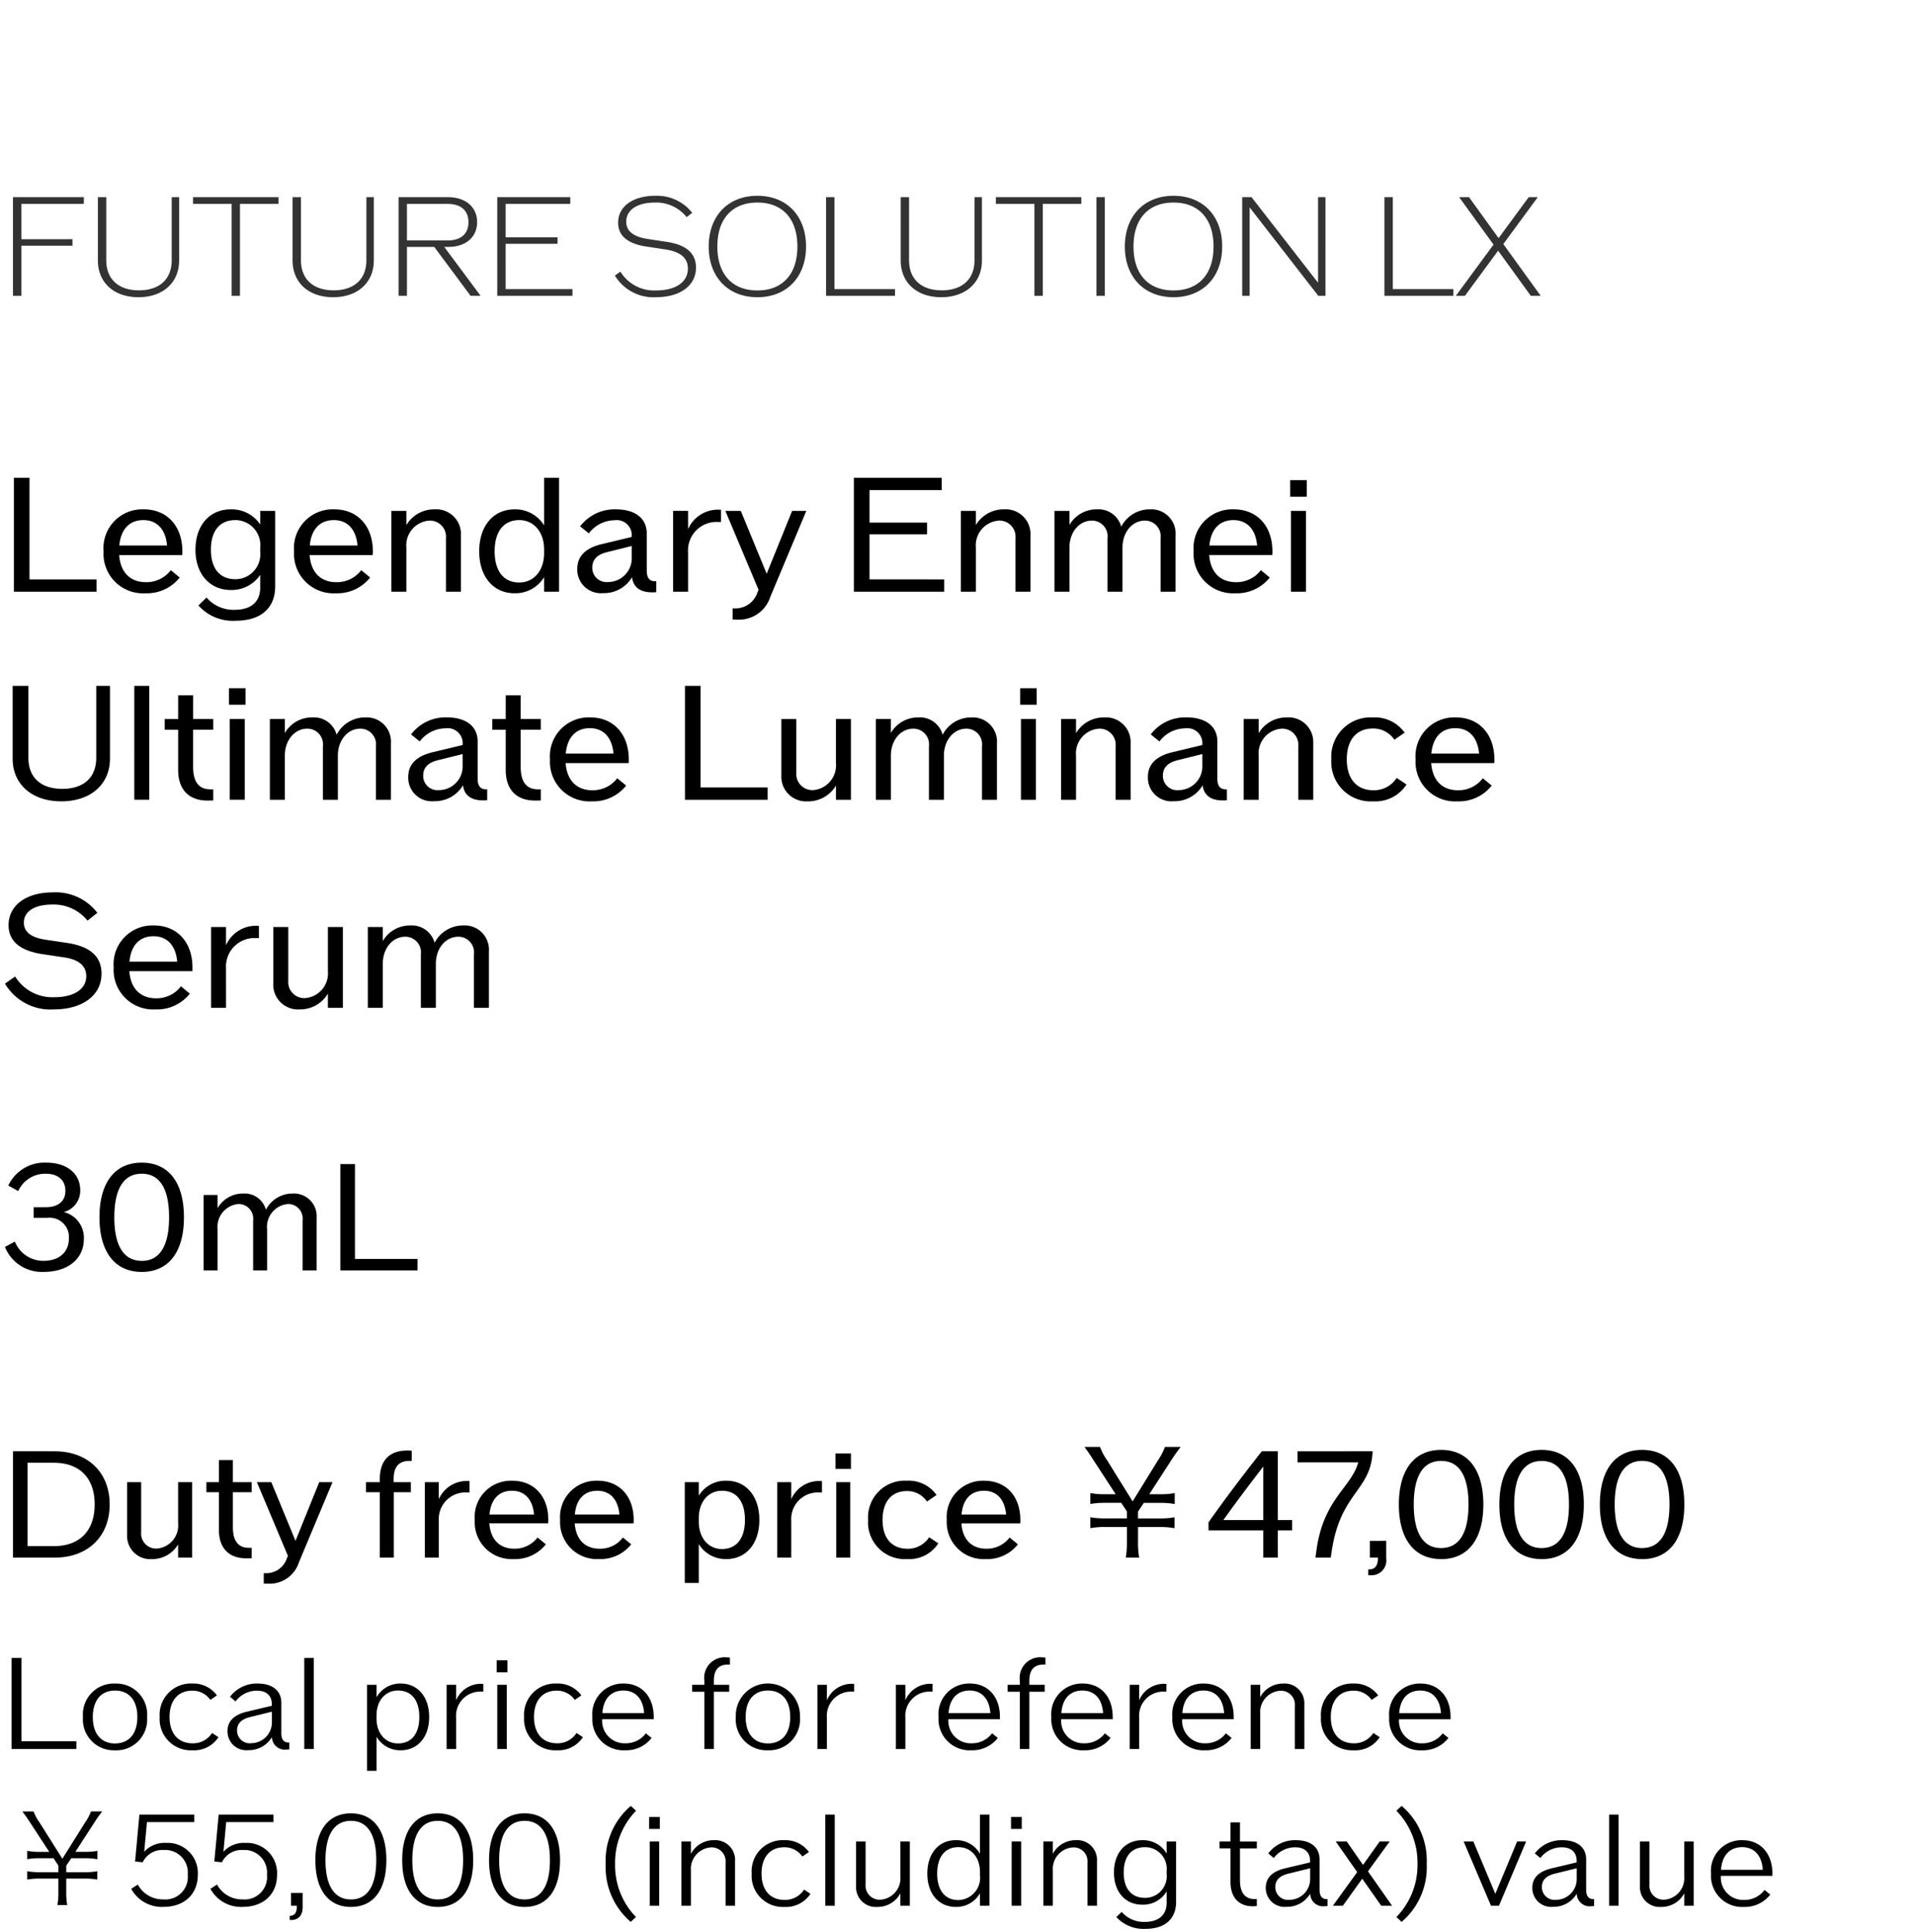
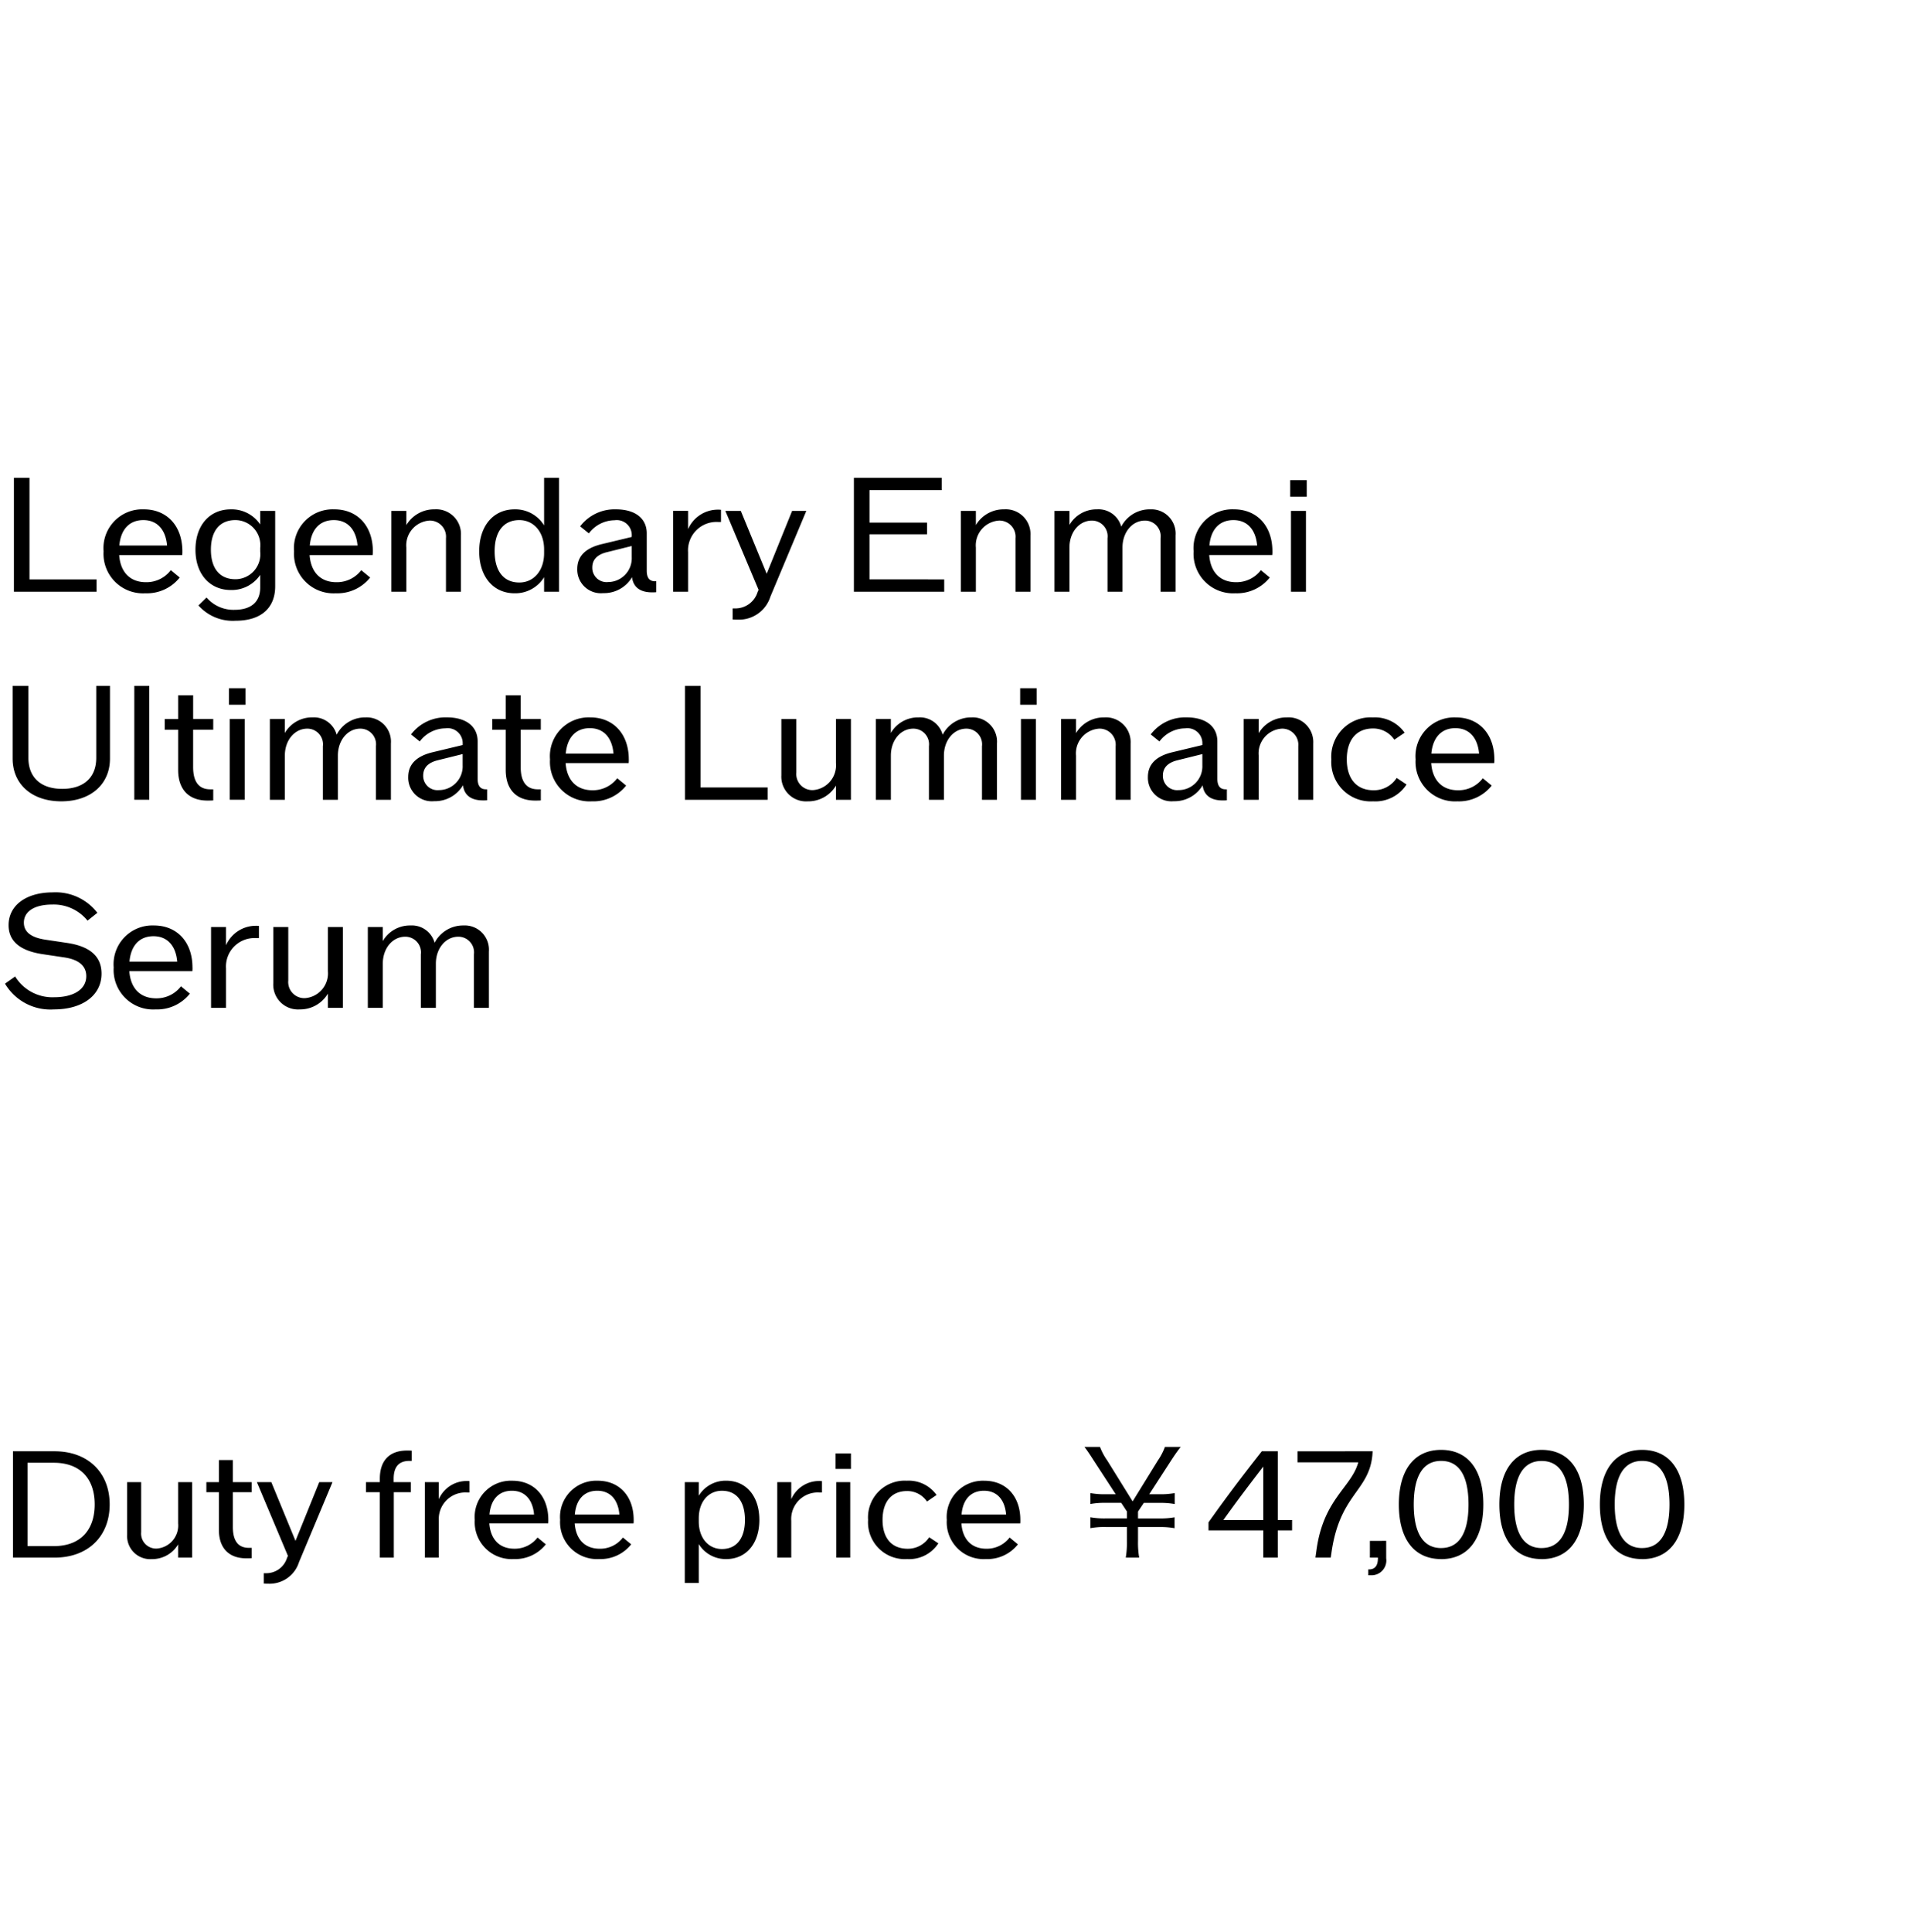
<svg xmlns="http://www.w3.org/2000/svg" width="220" height="222" viewBox="0 0 220 222">
  <g id="bs_detail_08" transform="translate(-520 -953)">
-     <rect id="長方形_7717" data-name="長方形 7717" width="220" height="222" transform="translate(520 953)" fill="#fff" />
-     <path id="パス_8702" data-name="パス 8702" d="M9.635,3.433V2.656H1.492V14h.963V8.235H8.329V7.489H2.455V3.433Zm6.278,10.723c2.813,0,4.678-1.678,4.678-4.227V2.656h-.855V9.9c0,2.176-1.4,3.465-3.761,3.465s-3.761-1.29-3.761-3.465V2.656h-.963V9.929C11.251,12.477,13.1,14.155,15.913,14.155Zm16.1-11.5H22.191v.777H26.62V14h.963V3.433h4.429Zm6.278,11.5c2.813,0,4.678-1.678,4.678-4.227V2.656h-.855V9.9c0,2.176-1.4,3.465-3.761,3.465s-3.761-1.29-3.761-3.465V2.656h-.963V9.929C33.629,12.477,35.478,14.155,38.291,14.155ZM54.095,14h1.15l-4.18-5.625h.482c1.989,0,3.294-1.134,3.294-2.844,0-1.74-1.336-2.875-3.357-2.875H45.812V14h.963V8.375h3.139ZM46.775,3.433h4.678c1.523,0,2.393.761,2.393,2.1s-.87,2.1-2.393,2.1H46.775Zm11.344,9.79V8.017h5.967V7.271H58.12V3.433h7.428V2.656H57.156V14H65.8v-.777Zm17.28.932c2.782,0,4.6-1.336,4.6-3.4C80,9.12,78.9,8.141,76.674,7.8l-2.16-.326c-1.709-.249-2.533-.917-2.533-1.989,0-1.352,1.243-2.207,3.294-2.207a4.468,4.468,0,0,1,3.652,1.678l.637-.5A5.147,5.147,0,0,0,75.307,2.5c-2.564,0-4.258,1.228-4.258,3.092,0,1.507,1.088,2.424,3.294,2.751l2.16.326c1.725.264,2.564.995,2.564,2.191,0,1.554-1.383,2.517-3.667,2.517a4.535,4.535,0,0,1-4.087-2.16l-.637.451A5.187,5.187,0,0,0,75.4,14.155Zm11.655,0c3.372,0,5.594-2.315,5.594-5.828S90.427,2.5,87.055,2.5s-5.594,2.315-5.594,5.828S83.683,14.155,87.055,14.155Zm0-.777c-2.89,0-4.6-1.865-4.6-5.05s1.709-5.05,4.6-5.05,4.6,1.865,4.6,5.05S89.946,13.378,87.055,13.378Zm8.858-.155V2.656h-.963V14h7.925v-.777Zm12.277.932c2.813,0,4.678-1.678,4.678-4.227V2.656h-.855V9.9c0,2.176-1.4,3.465-3.761,3.465s-3.761-1.29-3.761-3.465V2.656h-.963V9.929C103.527,12.477,105.377,14.155,108.189,14.155Zm16.1-11.5h-9.821v.777H118.9V14h.963V3.433h4.429ZM126.029,14h.963V2.656h-.963Zm8.858.155c3.372,0,5.594-2.315,5.594-5.828S138.259,2.5,134.887,2.5s-5.594,2.315-5.594,5.828S131.515,14.155,134.887,14.155Zm0-.777c-2.89,0-4.6-1.865-4.6-5.05s1.709-5.05,4.6-5.05,4.6,1.865,4.6,5.05S137.778,13.378,134.887,13.378ZM151.5,2.656v9.837l-7.646-9.837h-1.072V14h.855V3.837L151.531,14h.824V2.656Zm8.594,10.567V2.656h-.963V14h7.925v-.777Zm17,.777-4.3-5.952,3.963-5.392h-1.041l-3.465,4.709-3.4-4.709h-1.134L171.67,8.11,167.335,14h1.041L172.2,8.81,175.959,14Z" transform="translate(520 973)" fill="#333" />
    <path id="パス_8720" data-name="パス 8720" d="M3.389,14.584V2.911H1.6V16h9.5V14.584ZM20.96,11.356c0-2.9-1.757-4.823-4.429-4.823a4.459,4.459,0,0,0-4.626,4.823,4.541,4.541,0,0,0,4.805,4.823,4.8,4.8,0,0,0,3.945-1.811l-1.022-.843a3.515,3.515,0,0,1-2.851,1.381c-1.829,0-2.941-1.148-3.084-3.12h7.244A3.455,3.455,0,0,0,20.96,11.356ZM16.478,7.77c1.578,0,2.564,1.076,2.725,2.923H13.716C13.878,8.846,14.864,7.77,16.478,7.77Zm13.43-1.058v1.56a3.945,3.945,0,0,0-3.371-1.739c-2.456,0-4.07,1.847-4.07,4.644,0,2.779,1.632,4.626,4.07,4.626a3.945,3.945,0,0,0,3.371-1.739v1.452c0,1.65-1.04,2.564-2.958,2.564a4.064,4.064,0,0,1-3.209-1.416l-.932.914a5.269,5.269,0,0,0,4.267,1.757c2.9,0,4.554-1.434,4.554-3.963V6.712Zm-2.851,7.853c-1.811,0-2.815-1.255-2.815-3.389,0-2.152,1-3.407,2.815-3.407a2.879,2.879,0,0,1,2.851,3.192v.43A2.873,2.873,0,0,1,27.056,14.566Zm15.8-3.209c0-2.9-1.757-4.823-4.429-4.823A4.459,4.459,0,0,0,33.8,11.356,4.541,4.541,0,0,0,38.6,16.179a4.8,4.8,0,0,0,3.945-1.811l-1.022-.843a3.515,3.515,0,0,1-2.851,1.381c-1.829,0-2.941-1.148-3.084-3.12h7.244A3.455,3.455,0,0,0,42.853,11.356ZM38.37,7.77c1.578,0,2.564,1.076,2.725,2.923H35.609C35.77,8.846,36.757,7.77,38.37,7.77ZM49.953,6.533a3.707,3.707,0,0,0-3.245,1.811V6.712H44.986V16h1.721V10.926a2.851,2.851,0,0,1,2.654-3.1,1.852,1.852,0,0,1,1.9,2.026V16h1.721V9.527A2.842,2.842,0,0,0,49.953,6.533ZM62.54,2.911V8.38a3.88,3.88,0,0,0-3.389-1.847c-2.456,0-4.07,1.919-4.07,4.823s1.614,4.823,4.07,4.823a3.88,3.88,0,0,0,3.389-1.847V16h1.721V2.911ZM59.689,14.942c-1.811,0-2.833-1.327-2.833-3.586S57.878,7.77,59.689,7.77c1.667,0,2.851,1.363,2.851,3.371v.43C62.54,13.579,61.356,14.942,59.689,14.942Zm15.6-.143c-.645,0-.95-.412-.95-1.219V9.294c0-1.721-1.327-2.761-3.55-2.761a4.974,4.974,0,0,0-4.106,1.954l1,.807a3.74,3.74,0,0,1,2.958-1.506,1.723,1.723,0,0,1,1.972,1.829v.09l-3.443.825c-1.883.448-2.815,1.4-2.815,2.851a2.71,2.71,0,0,0,2.976,2.779,3.74,3.74,0,0,0,3.317-1.829c.143,1.148.932,1.739,2.3,1.739a4.369,4.369,0,0,0,.484-.018V14.8Zm-5.4.09a1.641,1.641,0,0,1-1.811-1.667q0-1.372,1.721-1.775l2.815-.7v1.291A2.732,2.732,0,0,1,69.891,14.888Zm12.587-8.32A3.736,3.736,0,0,0,79.089,8.81v-2.1H77.368V16h1.721V11.464a3.27,3.27,0,0,1,3.46-3.478h.323v-1.4A2.9,2.9,0,0,0,82.478,6.569Zm8.571.143-2.923,7.226L85.15,6.712H83.374l3.819,9.073-.108.233a2.671,2.671,0,0,1-2.654,1.9h-.215v1.273c.2.018.394.018.556.018a3.788,3.788,0,0,0,3.783-2.654L92.68,6.712Zm8.893,7.871V9.4h6.616V8.057H99.942V4.328h8.3V2.911H98.149V16H108.53V14.584Zm15.474-8.051a3.707,3.707,0,0,0-3.245,1.811V6.712h-1.721V16h1.721V10.926a2.851,2.851,0,0,1,2.654-3.1,1.852,1.852,0,0,1,1.9,2.026V16h1.721V9.527A2.842,2.842,0,0,0,115.415,6.533Zm16.782,0a3.681,3.681,0,0,0-3.317,1.99,2.709,2.709,0,0,0-2.779-1.99,3.6,3.6,0,0,0-3.174,1.793V6.712h-1.721V16h1.721V10.926c0-1.757,1.112-3.1,2.582-3.1A1.8,1.8,0,0,1,127.3,9.85V16h1.721V10.926c0-1.757,1.112-3.1,2.582-3.1A1.8,1.8,0,0,1,133.4,9.85V16h1.721V9.527A2.786,2.786,0,0,0,132.2,6.533Zm14.057,4.823c0-2.9-1.757-4.823-4.429-4.823a4.459,4.459,0,0,0-4.626,4.823,4.541,4.541,0,0,0,4.805,4.823,4.8,4.8,0,0,0,3.945-1.811l-1.022-.843a3.515,3.515,0,0,1-2.851,1.381c-1.829,0-2.941-1.148-3.084-3.12h7.244A3.455,3.455,0,0,0,146.255,11.356ZM141.773,7.77c1.578,0,2.564,1.076,2.725,2.923h-5.487C139.173,8.846,140.159,7.77,141.773,7.77Zm6.527-2.69h1.9V3.18h-1.9ZM148.389,16h1.721V6.712h-1.721ZM7.046,40.089c3.371,0,5.594-1.954,5.594-4.913V26.821H11.063v8.266c0,2.259-1.434,3.568-3.909,3.568-2.456,0-3.891-1.309-3.891-3.568V26.821H1.452v8.355C1.452,38.135,3.676,40.089,7.046,40.089Zm8.391-.179h1.721V26.821H15.438Zm9.073-8.051V30.622H22.2V27.9H20.476v2.725H18.934v1.237h1.542v4.626C20.476,38.727,21.7,40,23.847,40c.233,0,.448,0,.663-.018V38.709H24.17c-1.309,0-1.972-.861-1.972-2.564V31.859Zm1.811-2.869h1.9v-1.9h-1.9Zm.09,10.919h1.721V30.622H26.411Zm15.6-9.467a3.681,3.681,0,0,0-3.317,1.99,2.709,2.709,0,0,0-2.779-1.99,3.6,3.6,0,0,0-3.174,1.793V30.622H31.019V39.91H32.74V34.836c0-1.757,1.112-3.1,2.582-3.1a1.8,1.8,0,0,1,1.793,2.026v6.15h1.721V34.836c0-1.757,1.112-3.1,2.582-3.1a1.8,1.8,0,0,1,1.793,2.026v6.15h1.721V33.437A2.786,2.786,0,0,0,42.01,30.443Zm13.842,8.266c-.645,0-.95-.412-.95-1.219V33.2c0-1.721-1.327-2.761-3.55-2.761A4.974,4.974,0,0,0,47.246,32.4l1,.807A3.74,3.74,0,0,1,51.208,31.7a1.723,1.723,0,0,1,1.972,1.829v.09l-3.443.825c-1.883.448-2.815,1.4-2.815,2.851A2.71,2.71,0,0,0,49.9,40.071a3.74,3.74,0,0,0,3.317-1.829c.143,1.148.932,1.739,2.3,1.739A4.37,4.37,0,0,0,56,39.964V38.709Zm-5.4.09a1.641,1.641,0,0,1-1.811-1.667q0-1.372,1.721-1.775l2.815-.7v1.291A2.732,2.732,0,0,1,50.455,38.8Zm11.708-6.939V30.622H59.85V27.9H58.129v2.725H56.587v1.237h1.542v4.626C58.129,38.727,59.348,40,61.5,40c.233,0,.448,0,.663-.018V38.709h-.341c-1.309,0-1.972-.861-1.972-2.564V31.859Zm10.113,3.407c0-2.9-1.757-4.823-4.429-4.823a4.459,4.459,0,0,0-4.626,4.823,4.541,4.541,0,0,0,4.805,4.823,4.8,4.8,0,0,0,3.945-1.811l-1.022-.843A3.515,3.515,0,0,1,68.1,38.816c-1.829,0-2.941-1.148-3.084-3.12h7.244A3.455,3.455,0,0,0,72.276,35.266ZM67.793,31.68c1.578,0,2.564,1.076,2.725,2.923H65.032C65.193,32.756,66.18,31.68,67.793,31.68Zm12.73,6.813V26.821H78.731V39.91h9.5V38.494Zm15.563-7.871V35.7a2.851,2.851,0,0,1-2.654,3.1,1.852,1.852,0,0,1-1.9-2.026v-6.15H89.811v6.473a2.842,2.842,0,0,0,3.03,2.994,3.707,3.707,0,0,0,3.245-1.811V39.91h1.721V30.622Zm15.581-.179a3.681,3.681,0,0,0-3.317,1.99,2.709,2.709,0,0,0-2.779-1.99,3.6,3.6,0,0,0-3.174,1.793V30.622h-1.721V39.91H102.4V34.836c0-1.757,1.112-3.1,2.582-3.1a1.8,1.8,0,0,1,1.793,2.026v6.15h1.721V34.836c0-1.757,1.112-3.1,2.582-3.1a1.8,1.8,0,0,1,1.793,2.026v6.15h1.721V33.437A2.786,2.786,0,0,0,111.668,30.443Zm5.594-1.452h1.9v-1.9h-1.9Zm.09,10.919h1.721V30.622h-1.721Zm9.575-9.467a3.707,3.707,0,0,0-3.245,1.811V30.622H121.96V39.91h1.721V34.836a2.851,2.851,0,0,1,2.654-3.1,1.852,1.852,0,0,1,1.9,2.026v6.15h1.721V33.437A2.842,2.842,0,0,0,126.926,30.443Zm13.95,8.266c-.645,0-.95-.412-.95-1.219V33.2c0-1.721-1.327-2.761-3.55-2.761A4.974,4.974,0,0,0,132.27,32.4l1,.807a3.74,3.74,0,0,1,2.958-1.506,1.723,1.723,0,0,1,1.972,1.829v.09l-3.443.825c-1.883.448-2.815,1.4-2.815,2.851a2.71,2.71,0,0,0,2.976,2.779,3.74,3.74,0,0,0,3.317-1.829c.143,1.148.932,1.739,2.3,1.739a4.37,4.37,0,0,0,.484-.018V38.709Zm-5.4.09a1.641,1.641,0,0,1-1.811-1.667q0-1.372,1.721-1.775l2.815-.7v1.291A2.732,2.732,0,0,1,135.479,38.8Zm12.443-8.355a3.707,3.707,0,0,0-3.245,1.811V30.622h-1.721V39.91h1.721V34.836a2.851,2.851,0,0,1,2.654-3.1,1.852,1.852,0,0,1,1.9,2.026v6.15h1.721V33.437A2.842,2.842,0,0,0,147.923,30.443Zm9.915,9.646a4.263,4.263,0,0,0,3.837-1.936l-1.13-.753a3.116,3.116,0,0,1-2.654,1.416c-1.954,0-3.084-1.309-3.084-3.55s1.112-3.55,3.012-3.55a2.916,2.916,0,0,1,2.456,1.291l1.183-.807a4.2,4.2,0,0,0-3.658-1.757,4.522,4.522,0,0,0-4.769,4.823A4.532,4.532,0,0,0,157.838,40.089Zm13.932-4.823c0-2.9-1.757-4.823-4.429-4.823a4.459,4.459,0,0,0-4.626,4.823,4.541,4.541,0,0,0,4.805,4.823,4.8,4.8,0,0,0,3.945-1.811l-1.022-.843a3.515,3.515,0,0,1-2.851,1.381c-1.829,0-2.941-1.148-3.084-3.12h7.244A3.455,3.455,0,0,0,171.769,35.266Zm-4.482-3.586c1.578,0,2.564,1.076,2.725,2.923h-5.487C164.687,32.756,165.673,31.68,167.287,31.68ZM6.2,64c3.281,0,5.469-1.614,5.469-4.106,0-1.972-1.309-3.138-3.945-3.532L5.2,55.985c-1.65-.251-2.456-.9-2.456-1.954,0-1.291,1.219-2.08,3.263-2.08A4.991,4.991,0,0,1,10.059,53.8l1.13-.9A6.043,6.043,0,0,0,6.06,50.552c-3.048,0-5.074,1.488-5.074,3.765,0,1.829,1.291,2.941,3.909,3.335l2.528.377c1.632.251,2.492.968,2.492,2.152,0,1.488-1.4,2.421-3.694,2.421a5.028,5.028,0,0,1-4.483-2.385l-1.165.825A6.069,6.069,0,0,0,6.2,64Zm15.922-4.823c0-2.9-1.757-4.823-4.429-4.823a4.459,4.459,0,0,0-4.626,4.823A4.541,4.541,0,0,0,17.876,64a4.8,4.8,0,0,0,3.945-1.811L20.8,61.346a3.515,3.515,0,0,1-2.851,1.381c-1.829,0-2.941-1.148-3.084-3.12h7.244A3.455,3.455,0,0,0,22.126,59.176ZM17.643,55.59c1.578,0,2.564,1.076,2.725,2.923H14.882C15.043,56.666,16.029,55.59,17.643,55.59Zm11.726-1.2a3.736,3.736,0,0,0-3.389,2.241v-2.1H24.259V63.82h1.721V59.284a3.27,3.27,0,0,1,3.46-3.478h.323v-1.4A2.9,2.9,0,0,0,29.369,54.389Zm8.32.143v5.074a2.851,2.851,0,0,1-2.654,3.1,1.852,1.852,0,0,1-1.9-2.026v-6.15H31.413V61A2.842,2.842,0,0,0,34.444,64a3.707,3.707,0,0,0,3.245-1.811V63.82H39.41V54.532Zm15.581-.179a3.681,3.681,0,0,0-3.317,1.99,2.709,2.709,0,0,0-2.779-1.99A3.6,3.6,0,0,0,44,56.146V54.532H42.279V63.82H44V58.746c0-1.757,1.112-3.1,2.582-3.1a1.8,1.8,0,0,1,1.793,2.026v6.15H50.1V58.746c0-1.757,1.112-3.1,2.582-3.1a1.8,1.8,0,0,1,1.793,2.026v6.15h1.721V57.347A2.786,2.786,0,0,0,53.27,54.353Z" transform="translate(520 1005)" />
-     <path id="パス_8717" data-name="パス 8717" d="M7.332,8.287A2.538,2.538,0,0,0,9.224,5.793c0-1.925-1.54-3.181-3.884-3.181A4.6,4.6,0,0,0,.954,5.241l1.138.636A3.414,3.414,0,0,1,5.24,3.885c1.423,0,2.277.72,2.277,1.975,0,1.189-.837,1.875-2.293,1.875H3.867V8.957H5.424a2.214,2.214,0,0,1,2.494,2.36c0,1.59-1.122,2.578-2.929,2.578a3.522,3.522,0,0,1-3.281-2.21L.569,12.3a4.569,4.569,0,0,0,4.47,2.863c2.779,0,4.6-1.507,4.6-3.783A3.043,3.043,0,0,0,7.332,8.287Zm8.956,6.88c3.1,0,4.855-2.293,4.855-6.278s-1.758-6.278-4.855-6.278c-3.08,0-4.855,2.293-4.855,6.278S13.208,15.167,16.288,15.167Zm0-1.272c-2.042,0-3.147-1.691-3.147-5.005s1.1-5.005,3.147-5.005c2.059,0,3.147,1.691,3.147,5.005S18.347,13.9,16.288,13.9ZM33.664,6.161a3.437,3.437,0,0,0-3.1,1.858,2.529,2.529,0,0,0-2.595-1.858A3.356,3.356,0,0,0,25.01,7.835V6.329H23.4V15H25.01V10.263a2.634,2.634,0,0,1,2.411-2.9,1.682,1.682,0,0,1,1.674,1.892V15H30.7V10.263a2.634,2.634,0,0,1,2.411-2.9,1.682,1.682,0,0,1,1.674,1.892V15h1.607V8.957A2.6,2.6,0,0,0,33.664,6.161ZM40.8,13.678V2.78H39.121V15h8.872V13.678Z" transform="translate(520 1084)" />
    <path id="パス_8713" data-name="パス 8713" d="M6.278,2.78H1.49V15H6.278c3.817,0,6.328-2.427,6.328-6.11S10.094,2.78,6.278,2.78Zm-.084,10.9H3.164V4.1h3.03c2.963,0,4.687,1.758,4.687,4.788S9.157,13.678,6.194,13.678ZM20.473,6.329v4.737A2.661,2.661,0,0,1,18,13.962a1.729,1.729,0,0,1-1.774-1.892V6.329H14.614v6.043a2.654,2.654,0,0,0,2.829,2.8,3.461,3.461,0,0,0,3.03-1.691V15H22.08V6.329Zm8.454,1.155V6.329H26.767V3.784H25.16V6.329h-1.44V7.484h1.44V11.8c0,2.092,1.138,3.281,3.147,3.281.218,0,.419,0,.619-.017V13.878h-.318c-1.222,0-1.841-.8-1.841-2.394v-4Zm7.767-1.155-2.729,6.746L31.187,6.329H29.529l3.566,8.47-.1.218a2.494,2.494,0,0,1-2.478,1.774h-.2V17.98c.184.017.368.017.519.017a3.536,3.536,0,0,0,3.532-2.478l3.85-9.19ZM47.056,3.885h.268V2.713c-.167-.017-.352-.017-.552-.017-2.009,0-3.114,1.155-3.114,3.248v.385h-1.59V7.484h1.59V15h1.607V7.484h1.959V6.329H45.248V5.944Q45.248,3.885,47.056,3.885ZM53.6,6.195a3.488,3.488,0,0,0-3.164,2.093V6.329H48.831V15h1.607V10.765a3.053,3.053,0,0,1,3.231-3.248h.3V6.212A2.712,2.712,0,0,0,53.6,6.195Zm9.425,4.47c0-2.712-1.641-4.5-4.135-4.5a4.163,4.163,0,0,0-4.319,4.5,4.24,4.24,0,0,0,4.486,4.5,4.478,4.478,0,0,0,3.683-1.691l-.954-.787a3.282,3.282,0,0,1-2.662,1.289c-1.707,0-2.745-1.071-2.879-2.913h6.763A3.226,3.226,0,0,0,63.026,10.664ZM58.841,7.316c1.473,0,2.394,1,2.544,2.729H56.263C56.414,8.321,57.334,7.316,58.841,7.316Zm13.995,3.348c0-2.712-1.641-4.5-4.135-4.5a4.163,4.163,0,0,0-4.319,4.5,4.24,4.24,0,0,0,4.486,4.5,4.478,4.478,0,0,0,3.683-1.691L71.6,12.69a3.282,3.282,0,0,1-2.662,1.289c-1.707,0-2.745-1.071-2.879-2.913h6.763A3.226,3.226,0,0,0,72.836,10.664ZM68.651,7.316c1.473,0,2.394,1,2.544,2.729H66.073C66.223,8.321,67.144,7.316,68.651,7.316ZM83.482,6.161a3.622,3.622,0,0,0-3.164,1.724V6.329H78.711V17.913h1.607v-4.47a3.622,3.622,0,0,0,3.164,1.724c2.293,0,3.8-1.791,3.8-4.5S85.776,6.161,83.482,6.161Zm-.5,7.851c-1.557,0-2.662-1.272-2.662-3.147v-.4c0-1.875,1.1-3.147,2.662-3.147,1.691,0,2.645,1.239,2.645,3.348S84.671,14.012,82.98,14.012ZM94.112,6.195a3.488,3.488,0,0,0-3.164,2.093V6.329H89.341V15h1.607V10.765a3.053,3.053,0,0,1,3.231-3.248h.3V6.212A2.712,2.712,0,0,0,94.112,6.195Zm1.925-1.389h1.774V3.031H96.037ZM96.121,15h1.607V6.329H96.121Zm8.152.167a3.98,3.98,0,0,0,3.582-1.808l-1.055-.7a2.909,2.909,0,0,1-2.478,1.322c-1.825,0-2.879-1.222-2.879-3.315s1.038-3.315,2.812-3.315a2.722,2.722,0,0,1,2.293,1.205l1.1-.753a3.92,3.92,0,0,0-3.415-1.641,4.222,4.222,0,0,0-4.453,4.5A4.231,4.231,0,0,0,104.273,15.167Zm13.007-4.5c0-2.712-1.641-4.5-4.135-4.5a4.163,4.163,0,0,0-4.319,4.5,4.24,4.24,0,0,0,4.486,4.5A4.478,4.478,0,0,0,117,13.477l-.954-.787a3.282,3.282,0,0,1-2.662,1.289c-1.707,0-2.745-1.071-2.879-2.913h6.763A3.226,3.226,0,0,0,117.28,10.664ZM113.1,7.316c1.473,0,2.394,1,2.544,2.729h-5.122C110.668,8.321,111.589,7.316,113.1,7.316ZM130.94,15a10.017,10.017,0,0,1-.134-1.875V11.485h2.461a9.086,9.086,0,0,1,1.741.134V10.363a8.975,8.975,0,0,1-1.741.134h-2.461V9.71l.67-1h1.791a9.157,9.157,0,0,1,1.758.134V7.584a9.046,9.046,0,0,1-1.758.134H132.1l2.578-3.984c.452-.686.8-1.172,1.038-1.456H133.9a6.81,6.81,0,0,1-.8,1.54l-2.913,4.721-2.93-4.721a6.715,6.715,0,0,1-.82-1.54h-1.791c.251.318.519.7,1,1.456l2.595,3.984h-1.172a8.865,8.865,0,0,1-1.741-.134V8.84a8.865,8.865,0,0,1,1.741-.134h1.808l.653.988v.8h-2.461a8.865,8.865,0,0,1-1.741-.134v1.255a8.865,8.865,0,0,1,1.741-.134h2.461v1.641A10.482,10.482,0,0,1,129.4,15Zm17.577-4.319h-1.641V2.78h-1.841c-2.494,3.164-4.5,5.859-6.127,8.169v.921H145.2V15h1.674V11.87h1.641Zm-7.9,0q1.933-2.712,4.587-6.144v6.144Zm8.521-7.9V4.052h6.981c-.77,2.863-3.967,4.168-4.788,10.011L151.2,15h1.758l.084-.569c.954-6.729,4.285-7.014,4.7-11.182l.033-.469Zm8.32,10.3V15h.921v.084c0,.837-.335,1.272-1.021,1.272h-.084v.67h.251a1.7,1.7,0,0,0,1.808-1.942V13.075Zm8.186,2.093c3.1,0,4.855-2.293,4.855-6.278s-1.758-6.278-4.855-6.278c-3.08,0-4.855,2.293-4.855,6.278S162.562,15.167,165.642,15.167Zm0-1.272C163.6,13.9,162.5,12.2,162.5,8.89s1.1-5.005,3.147-5.005c2.059,0,3.147,1.691,3.147,5.005S167.7,13.9,165.642,13.9Zm11.551,1.272c3.1,0,4.855-2.293,4.855-6.278s-1.758-6.278-4.855-6.278c-3.08,0-4.855,2.293-4.855,6.278S174.113,15.167,177.193,15.167Zm0-1.272c-2.042,0-3.147-1.691-3.147-5.005s1.1-5.005,3.147-5.005c2.059,0,3.147,1.691,3.147,5.005S179.252,13.9,177.193,13.9Zm11.551,1.272c3.1,0,4.855-2.293,4.855-6.278s-1.758-6.278-4.855-6.278c-3.08,0-4.855,2.293-4.855,6.278S185.663,15.167,188.743,15.167Zm0-1.272C186.7,13.9,185.6,12.2,185.6,8.89s1.1-5.005,3.147-5.005c2.059,0,3.147,1.691,3.147,5.005S190.8,13.9,188.743,13.9Z" transform="translate(520 1117)" />
-     <path id="パス_8710" data-name="パス 8710" d="M2.466,12.1V2.532H1.334V13H8.776v-.9Zm10.755,1.047a3.547,3.547,0,0,0,3.685-3.829,3.551,3.551,0,0,0-3.685-3.843A3.551,3.551,0,0,0,9.536,9.315,3.547,3.547,0,0,0,13.221,13.143Zm0-.789c-1.606,0-2.553-1.133-2.553-3.04s.946-3.04,2.553-3.04,2.567,1.119,2.567,3.04S14.828,12.355,13.221,12.355Zm8.905.789a3.356,3.356,0,0,0,2.983-1.506l-.731-.488a2.6,2.6,0,0,1-2.223,1.19c-1.678,0-2.667-1.133-2.667-3.026s.975-3.026,2.61-3.026A2.487,2.487,0,0,1,24.177,7.35l.76-.516A3.343,3.343,0,0,0,22.1,5.472a3.58,3.58,0,0,0-3.743,3.843A3.583,3.583,0,0,0,22.127,13.143Zm11.027-.9c-.545,0-.817-.358-.817-1.061V7.666c0-1.362-1.018-2.194-2.725-2.194a3.841,3.841,0,0,0-3.169,1.52l.631.531a3.077,3.077,0,0,1,2.452-1.233c1.1,0,1.721.574,1.721,1.577v.158l-2.9.688c-1.463.359-2.194,1.09-2.194,2.223a2.161,2.161,0,0,0,2.38,2.194,3.081,3.081,0,0,0,2.725-1.506,1.479,1.479,0,0,0,1.692,1.434c.1,0,.2-.014.3-.014v-.8Zm-4.3.086a1.46,1.46,0,0,1-1.606-1.477c0-.789.5-1.291,1.506-1.534l2.5-.617V9.845A2.392,2.392,0,0,1,28.852,12.326ZM34.975,13h1.09V2.532h-1.09ZM46.06,5.472a3.119,3.119,0,0,0-2.782,1.577V5.615h-1.09V15.5h1.09V11.58a3.136,3.136,0,0,0,2.782,1.563c1.965,0,3.27-1.534,3.27-3.829S48.025,5.472,46.06,5.472Zm-.315,6.883c-1.448,0-2.466-1.162-2.466-2.868V9.143c0-1.721,1.018-2.868,2.466-2.868,1.563,0,2.452,1.119,2.452,3.04S47.308,12.355,45.745,12.355ZM55.281,5.5a3.1,3.1,0,0,0-2.854,1.893V5.615h-1.09V13h1.09V9.386a2.771,2.771,0,0,1,2.9-2.983h.229V5.515C55.453,5.515,55.367,5.5,55.281,5.5Zm1.807-1.319h1.233V2.8H57.088ZM57.159,13h1.09V5.615h-1.09Zm6.855.143A3.356,3.356,0,0,0,67,11.638l-.731-.488a2.6,2.6,0,0,1-2.223,1.19c-1.678,0-2.667-1.133-2.667-3.026s.975-3.026,2.61-3.026A2.487,2.487,0,0,1,66.064,7.35l.76-.516a3.343,3.343,0,0,0-2.839-1.362,3.58,3.58,0,0,0-3.743,3.843A3.583,3.583,0,0,0,64.014,13.143ZM75.142,9.315c0-2.309-1.362-3.843-3.442-3.843a3.52,3.52,0,0,0-3.614,3.843,3.579,3.579,0,0,0,3.757,3.829,3.7,3.7,0,0,0,3.054-1.42l-.66-.531a2.89,2.89,0,0,1-2.352,1.147,2.571,2.571,0,0,1-2.667-2.768h5.922Zm-3.485-3.04c1.391,0,2.266.946,2.38,2.6h-4.8C69.348,7.221,70.237,6.275,71.657,6.275ZM83.688,3.292H83.9v-.8a3.028,3.028,0,0,0-.373-.029,2.358,2.358,0,0,0-2.567,2.667v.488H79.558v.8h1.405V13h1.09V6.418h1.764v-.8H82.053V5.127C82.053,3.894,82.6,3.292,83.688,3.292Zm4.574,9.852a3.547,3.547,0,0,0,3.685-3.829,3.689,3.689,0,1,0-7.371,0A3.547,3.547,0,0,0,88.263,13.143Zm0-.789c-1.606,0-2.553-1.133-2.553-3.04s.946-3.04,2.553-3.04,2.567,1.119,2.567,3.04S89.869,12.355,88.263,12.355ZM97.9,5.5a3.1,3.1,0,0,0-2.854,1.893V5.615h-1.09V13h1.09V9.386a2.771,2.771,0,0,1,2.9-2.983h.229V5.515C98.071,5.515,97.985,5.5,97.9,5.5Zm9.02,0a3.1,3.1,0,0,0-2.854,1.893V5.615h-1.09V13h1.09V9.386a2.771,2.771,0,0,1,2.9-2.983h.229V5.515C107.091,5.515,107.005,5.5,106.919,5.5Zm8.016,3.814c0-2.309-1.362-3.843-3.442-3.843a3.52,3.52,0,0,0-3.614,3.843,3.579,3.579,0,0,0,3.757,3.829,3.7,3.7,0,0,0,3.054-1.42l-.66-.531a2.89,2.89,0,0,1-2.352,1.147,2.571,2.571,0,0,1-2.667-2.768h5.922Zm-3.485-3.04c1.391,0,2.266.946,2.38,2.6h-4.8C109.142,7.221,110.031,6.275,111.45,6.275Zm8.5-2.983h.215v-.8a3.028,3.028,0,0,0-.373-.029,2.358,2.358,0,0,0-2.567,2.667v.488h-1.405v.8h1.405V13h1.09V6.418h1.764v-.8h-1.764V5.127C118.319,3.894,118.864,3.292,119.954,3.292ZM127.9,9.315c0-2.309-1.362-3.843-3.442-3.843a3.52,3.52,0,0,0-3.614,3.843,3.579,3.579,0,0,0,3.757,3.829,3.7,3.7,0,0,0,3.054-1.42l-.66-.531a2.89,2.89,0,0,1-2.352,1.147,2.571,2.571,0,0,1-2.667-2.768H127.9Zm-3.485-3.04c1.391,0,2.266.946,2.38,2.6h-4.8C122.105,7.221,122.994,6.275,124.414,6.275Zm9.378-.774a3.1,3.1,0,0,0-2.854,1.893V5.615h-1.09V13h1.09V9.386a2.771,2.771,0,0,1,2.9-2.983h.229V5.515C133.964,5.515,133.878,5.5,133.792,5.5Zm8.016,3.814c0-2.309-1.362-3.843-3.442-3.843a3.52,3.52,0,0,0-3.614,3.843,3.579,3.579,0,0,0,3.757,3.829,3.7,3.7,0,0,0,3.054-1.42l-.66-.531a2.89,2.89,0,0,1-2.352,1.147,2.571,2.571,0,0,1-2.667-2.768h5.922Zm-3.485-3.04c1.391,0,2.266.946,2.38,2.6h-4.8C136.015,7.221,136.9,6.275,138.324,6.275Zm9.192-.8a2.968,2.968,0,0,0-2.667,1.563V5.615h-1.09V13h1.09V8.97A2.471,2.471,0,0,1,147.186,6.3a1.6,1.6,0,0,1,1.649,1.749V13h1.09V7.866A2.269,2.269,0,0,0,147.516,5.472Zm8.088,7.672a3.356,3.356,0,0,0,2.983-1.506l-.731-.488a2.6,2.6,0,0,1-2.223,1.19c-1.678,0-2.667-1.133-2.667-3.026s.975-3.026,2.61-3.026a2.487,2.487,0,0,1,2.079,1.061l.76-.516a3.343,3.343,0,0,0-2.839-1.362,3.58,3.58,0,0,0-3.743,3.843A3.583,3.583,0,0,0,155.6,13.143Zm11.128-3.829c0-2.309-1.362-3.843-3.442-3.843a3.52,3.52,0,0,0-3.614,3.843,3.579,3.579,0,0,0,3.757,3.829,3.7,3.7,0,0,0,3.054-1.42l-.66-.531a2.89,2.89,0,0,1-2.352,1.147,2.571,2.571,0,0,1-2.667-2.768h5.922Zm-3.485-3.04c1.391,0,2.266.946,2.38,2.6h-4.8C160.938,7.221,161.827,6.275,163.247,6.275ZM7.729,30.928a7.968,7.968,0,0,1-.115-1.534V27.888H9.694A7.688,7.688,0,0,1,11.185,28v-.961a7.688,7.688,0,0,1-1.491.115H7.615v-.746l.574-.86h1.52a7.783,7.783,0,0,1,1.491.115V24.7a7.688,7.688,0,0,1-1.491.115H8.661l2.251-3.47a10.534,10.534,0,0,1,.846-1.176h-1.3a5.821,5.821,0,0,1-.688,1.291l-2.6,4.144L4.56,21.464a5.466,5.466,0,0,1-.7-1.291H2.567c.2.258.43.559.832,1.176l2.266,3.47H4.617A7.594,7.594,0,0,1,3.126,24.7v.961a7.594,7.594,0,0,1,1.491-.115H6.152l.559.846v.76H4.617a7.594,7.594,0,0,1-1.491-.115V28a7.688,7.688,0,0,1,1.491-.115H6.711v1.506A8.259,8.259,0,0,1,6.6,30.928ZM19.1,23.787a3.156,3.156,0,0,0-2.524,1.018l.315-3.413h5.435v-.86h-6.3l-.5,5.392.875.086A2.511,2.511,0,0,1,18.828,24.6a2.6,2.6,0,0,1,2.753,2.839,2.583,2.583,0,0,1-2.8,2.839,3.258,3.258,0,0,1-2.94-1.706l-.76.488a4.009,4.009,0,0,0,3.7,2.079c2.395,0,3.958-1.448,3.958-3.7A3.466,3.466,0,0,0,19.1,23.787Zm9.106,0a3.156,3.156,0,0,0-2.524,1.018L26,21.392h5.435v-.86h-6.3l-.5,5.392.875.086A2.511,2.511,0,0,1,27.934,24.6a2.6,2.6,0,0,1,2.753,2.839,2.583,2.583,0,0,1-2.8,2.839,3.258,3.258,0,0,1-2.94-1.706l-.76.488a4.009,4.009,0,0,0,3.7,2.079c2.395,0,3.958-1.448,3.958-3.7A3.466,3.466,0,0,0,28.207,23.787Zm5.248,5.75V31h.66v.158c0,.645-.272,1-.76,1H33.3v.473a.7.7,0,0,0,.172.014c.832,0,1.319-.531,1.319-1.491v-1.62Zm6.883,1.606c2.6,0,4.073-1.965,4.073-5.378s-1.477-5.377-4.073-5.377-4.087,1.965-4.087,5.377S37.743,31.143,40.338,31.143Zm0-.86c-1.893,0-2.925-1.549-2.925-4.517s1.032-4.517,2.925-4.517,2.911,1.549,2.911,4.517S42.231,30.283,40.338,30.283Zm9.981.86c2.6,0,4.073-1.965,4.073-5.378s-1.477-5.377-4.073-5.377-4.087,1.965-4.087,5.377S47.724,31.143,50.319,31.143Zm0-.86c-1.893,0-2.925-1.549-2.925-4.517s1.032-4.517,2.925-4.517S53.23,22.8,53.23,25.766,52.212,30.283,50.319,30.283Zm9.981.86c2.6,0,4.073-1.965,4.073-5.378S62.9,20.388,60.3,20.388s-4.087,1.965-4.087,5.377S57.7,31.143,60.3,31.143Zm0-.86c-1.893,0-2.925-1.549-2.925-4.517s1.032-4.517,2.925-4.517,2.911,1.549,2.911,4.517S62.193,30.283,60.3,30.283Zm12.2,2.581.6-.559A8.521,8.521,0,0,1,70.7,26.2a8.521,8.521,0,0,1,2.409-6.109l-.6-.559A8.247,8.247,0,0,0,69.621,26.2,8.247,8.247,0,0,0,72.5,32.864Zm2.108-10.683h1.233V20.8H74.611ZM74.683,31h1.09V23.615h-1.09Zm7.4-7.528a2.968,2.968,0,0,0-2.667,1.563v-1.42h-1.09V31h1.09V26.97A2.471,2.471,0,0,1,81.752,24.3,1.6,1.6,0,0,1,83.4,26.053V31h1.09V25.866A2.269,2.269,0,0,0,82.082,23.472Zm8.088,7.672a3.356,3.356,0,0,0,2.983-1.506l-.731-.488A2.6,2.6,0,0,1,90.2,30.34c-1.678,0-2.667-1.133-2.667-3.026s.975-3.026,2.61-3.026a2.487,2.487,0,0,1,2.079,1.061l.76-.516a3.343,3.343,0,0,0-2.839-1.362A3.58,3.58,0,0,0,86.4,27.315,3.583,3.583,0,0,0,90.17,31.143ZM94.859,31h1.09V20.532h-1.09Zm8.633-7.385v4.03a2.463,2.463,0,0,1-2.337,2.667,1.612,1.612,0,0,1-1.663-1.749V23.615H98.4v5.134a2.266,2.266,0,0,0,2.423,2.395,2.952,2.952,0,0,0,2.667-1.563V31h1.09V23.615Zm9.149-3.083v4.5a3.112,3.112,0,0,0-2.768-1.563c-1.979,0-3.284,1.534-3.284,3.843s1.3,3.829,3.284,3.829a3.112,3.112,0,0,0,2.768-1.563V31h1.09V20.532Zm-2.481,9.823c-1.549,0-2.438-1.133-2.438-3.04s.889-3.04,2.438-3.04c1.463,0,2.481,1.147,2.481,2.868v.344A2.567,2.567,0,0,1,110.16,30.355Zm6.051-8.174h1.233V20.8h-1.233ZM116.283,31h1.09V23.615h-1.09Zm7.4-7.528a2.968,2.968,0,0,0-2.667,1.563v-1.42h-1.09V31h1.09V26.97a2.471,2.471,0,0,1,2.337-2.667A1.6,1.6,0,0,1,125,26.053V31h1.09V25.866A2.269,2.269,0,0,0,123.683,23.472Zm10.411.143v1.391a3.125,3.125,0,0,0-2.782-1.534c-1.979,0-3.27,1.477-3.27,3.714s1.3,3.7,3.27,3.7a3.125,3.125,0,0,0,2.782-1.534V30.67c0,1.405-.918,2.194-2.524,2.194a3.342,3.342,0,0,1-2.639-1.147l-.617.588a4.261,4.261,0,0,0,3.327,1.362c2.251,0,3.542-1.133,3.542-3.112V23.615ZM131.613,30.1c-1.577,0-2.452-1.076-2.452-2.911s.875-2.911,2.452-2.911a2.477,2.477,0,0,1,2.481,2.739v.344A2.477,2.477,0,0,1,131.613,30.1Zm12.849-5.679v-.8h-1.936V21.421h-1.09v2.194h-1.262v.8h1.262v3.843c0,1.778.932,2.811,2.581,2.811a4.343,4.343,0,0,0,.445-.029v-.8h-.244c-1.119,0-1.692-.746-1.692-2.165V24.418Zm8.03,5.822c-.545,0-.817-.359-.817-1.061V25.666c0-1.362-1.018-2.194-2.725-2.194a3.841,3.841,0,0,0-3.169,1.52l.631.531a3.077,3.077,0,0,1,2.452-1.233c1.1,0,1.721.574,1.721,1.577v.158l-2.9.688c-1.463.359-2.194,1.09-2.194,2.223a2.161,2.161,0,0,0,2.38,2.194,3.082,3.082,0,0,0,2.725-1.506,1.479,1.479,0,0,0,1.692,1.434c.1,0,.2-.014.3-.014v-.8Zm-4.3.086a1.46,1.46,0,0,1-1.606-1.477c0-.789.5-1.291,1.506-1.534l2.5-.617v1.147A2.392,2.392,0,0,1,148.19,30.326ZM160.006,31l-2.768-3.944,2.5-3.442h-1.147l-1.922,2.7-1.879-2.7h-1.262L156,27.143,153.209,31h1.147l2.223-3.1,2.18,3.1Zm1.1,1.864a8.247,8.247,0,0,0,2.882-6.668,8.247,8.247,0,0,0-2.882-6.668l-.6.559a8.534,8.534,0,0,1,2.423,6.109,8.534,8.534,0,0,1-2.423,6.109Zm13.279-9.249-2.51,6.023-2.524-6.023h-1.119L171.377,31h.918l3.126-7.385Zm8.747,6.625c-.545,0-.817-.359-.817-1.061V25.666c0-1.362-1.018-2.194-2.725-2.194a3.841,3.841,0,0,0-3.169,1.52l.631.531a3.077,3.077,0,0,1,2.452-1.233c1.1,0,1.721.574,1.721,1.577v.158l-2.9.688c-1.463.359-2.194,1.09-2.194,2.223a2.161,2.161,0,0,0,2.38,2.194,3.082,3.082,0,0,0,2.725-1.506,1.479,1.479,0,0,0,1.692,1.434c.1,0,.2-.014.3-.014v-.8Zm-4.3.086a1.46,1.46,0,0,1-1.606-1.477c0-.789.5-1.291,1.506-1.534l2.5-.617v1.147A2.392,2.392,0,0,1,178.834,30.326Zm6.123.674h1.09V20.532h-1.09Zm8.633-7.385v4.03a2.463,2.463,0,0,1-2.337,2.667,1.612,1.612,0,0,1-1.663-1.749V23.615H188.5v5.134a2.266,2.266,0,0,0,2.423,2.395,2.952,2.952,0,0,0,2.667-1.563V31h1.09V23.615Zm10.138,3.7c0-2.309-1.362-3.843-3.442-3.843a3.52,3.52,0,0,0-3.614,3.843,3.579,3.579,0,0,0,3.757,3.829,3.7,3.7,0,0,0,3.054-1.42l-.66-.531a2.89,2.89,0,0,1-2.352,1.147,2.571,2.571,0,0,1-2.667-2.768h5.922Zm-3.485-3.04c1.391,0,2.266.946,2.38,2.6h-4.8C197.935,25.221,198.824,24.275,200.244,24.275Z" transform="translate(520 1141)" />
  </g>
</svg>